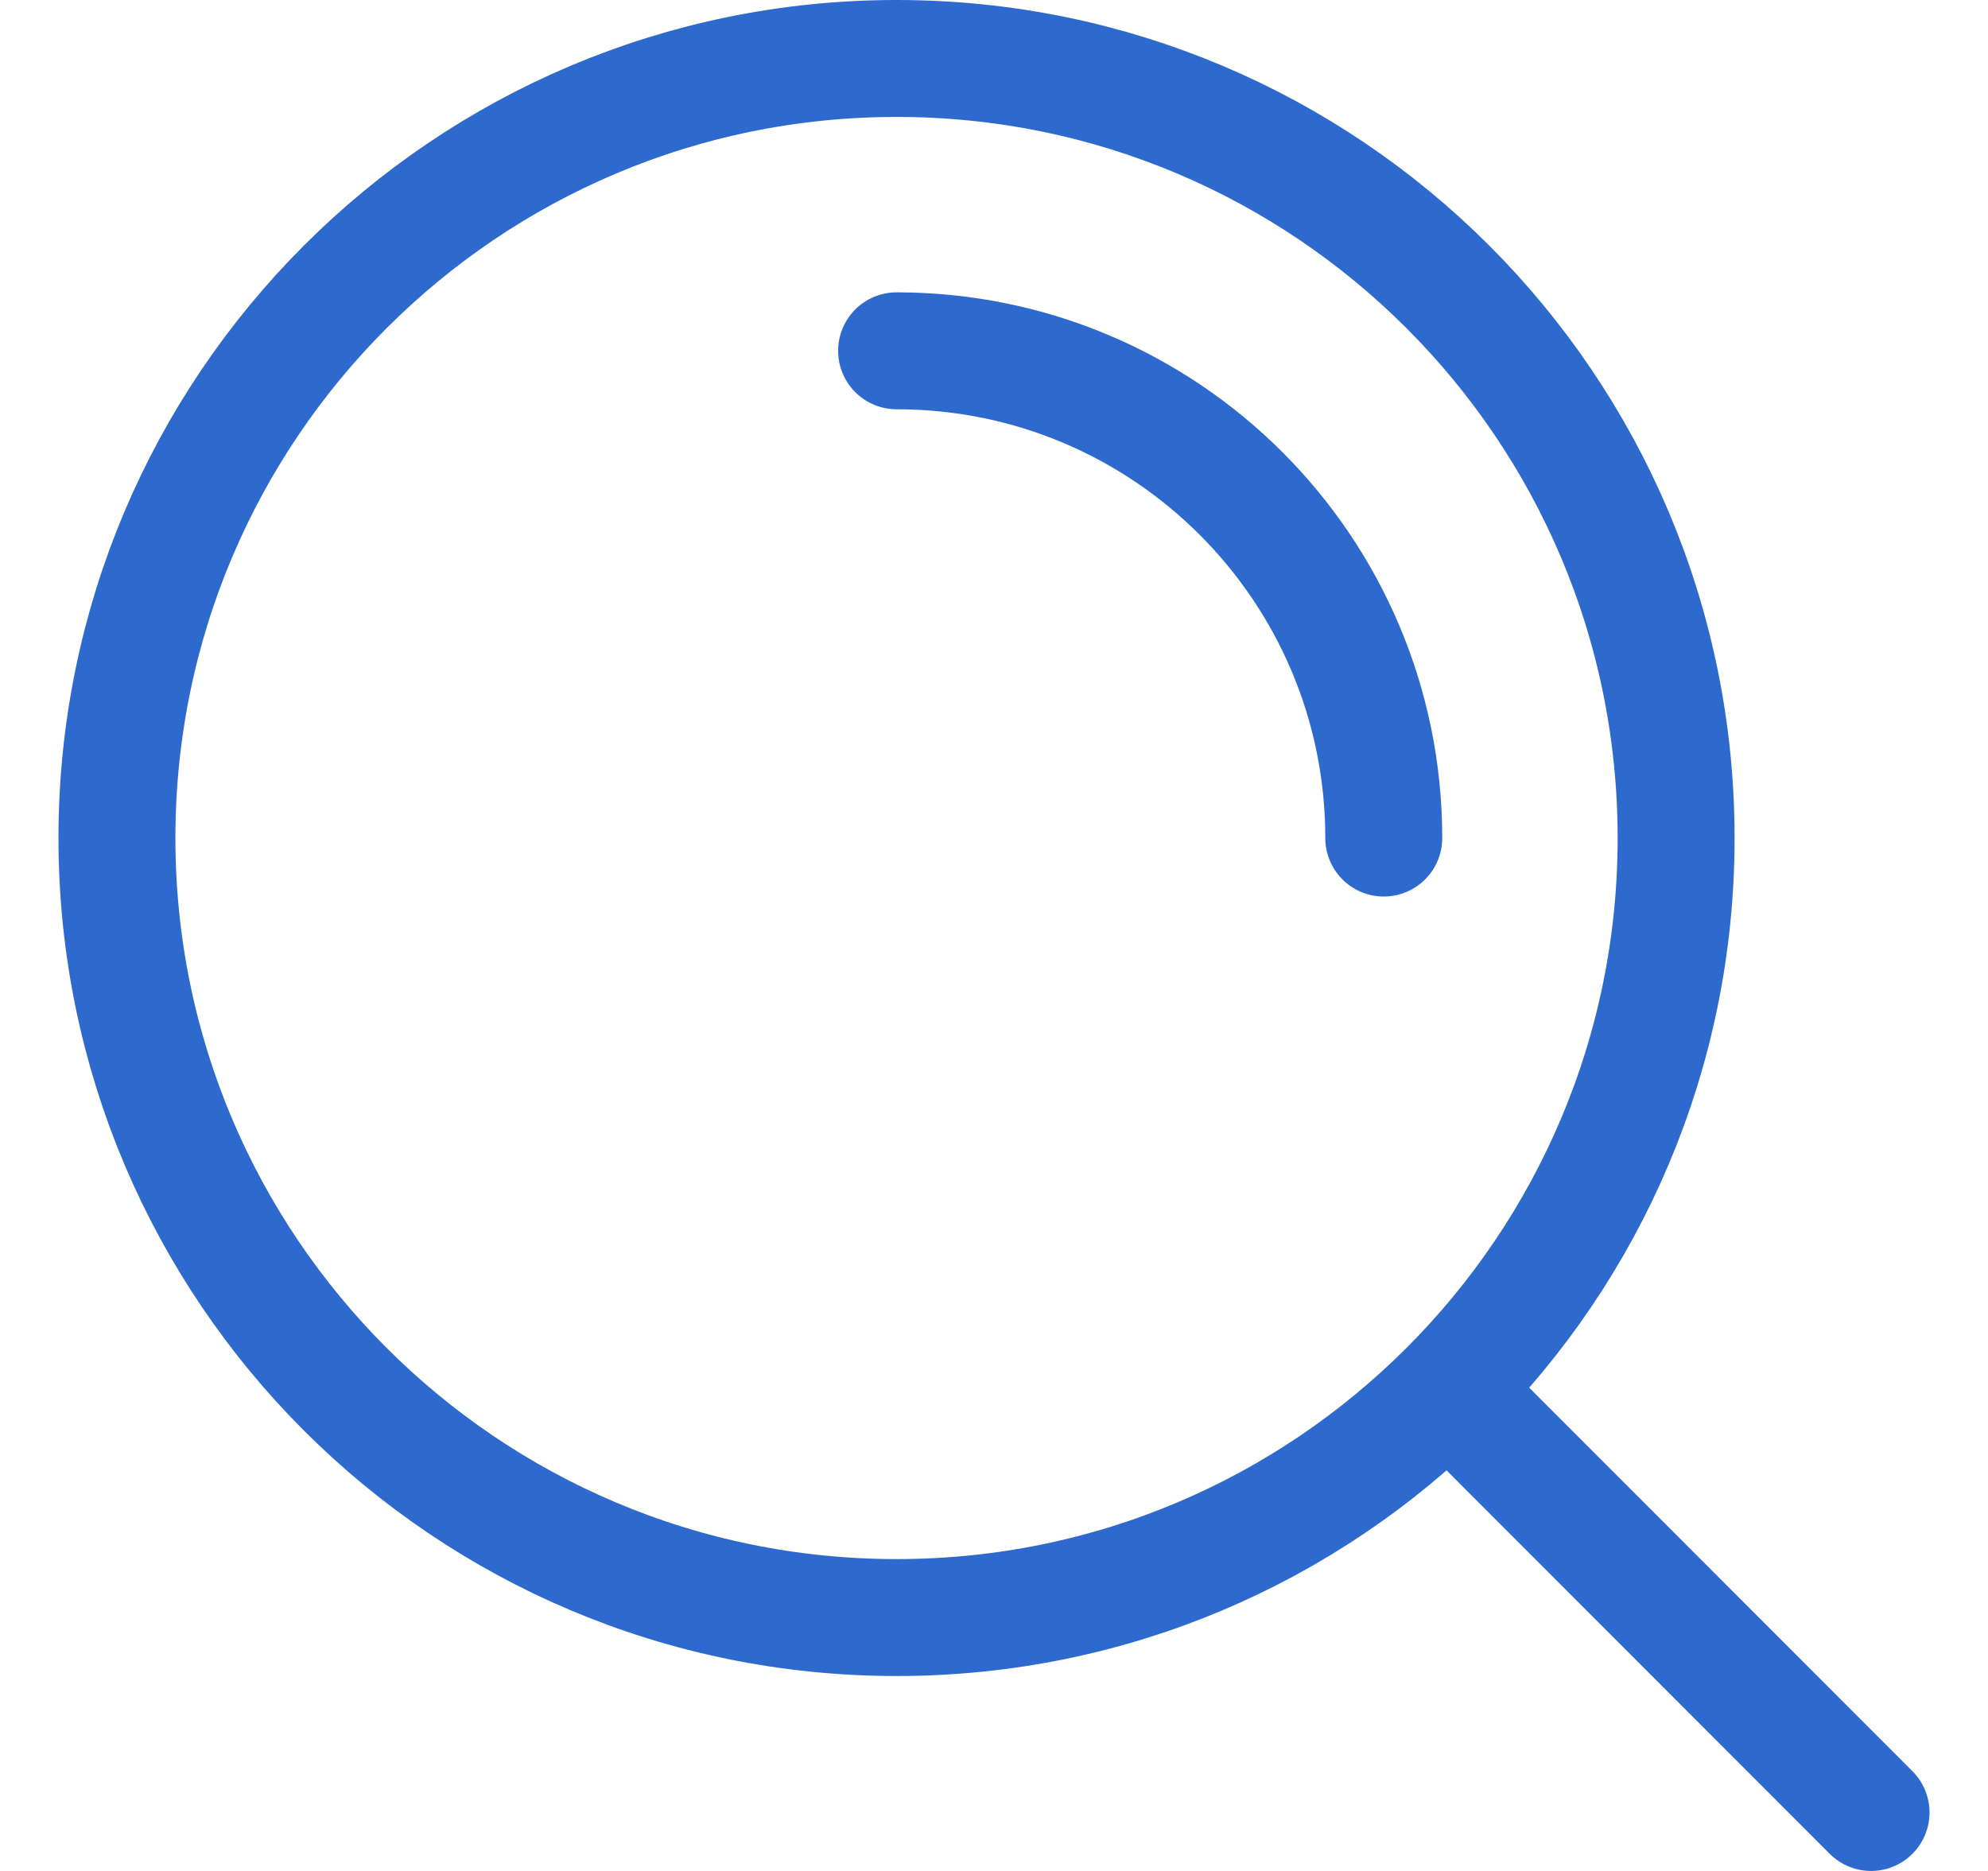
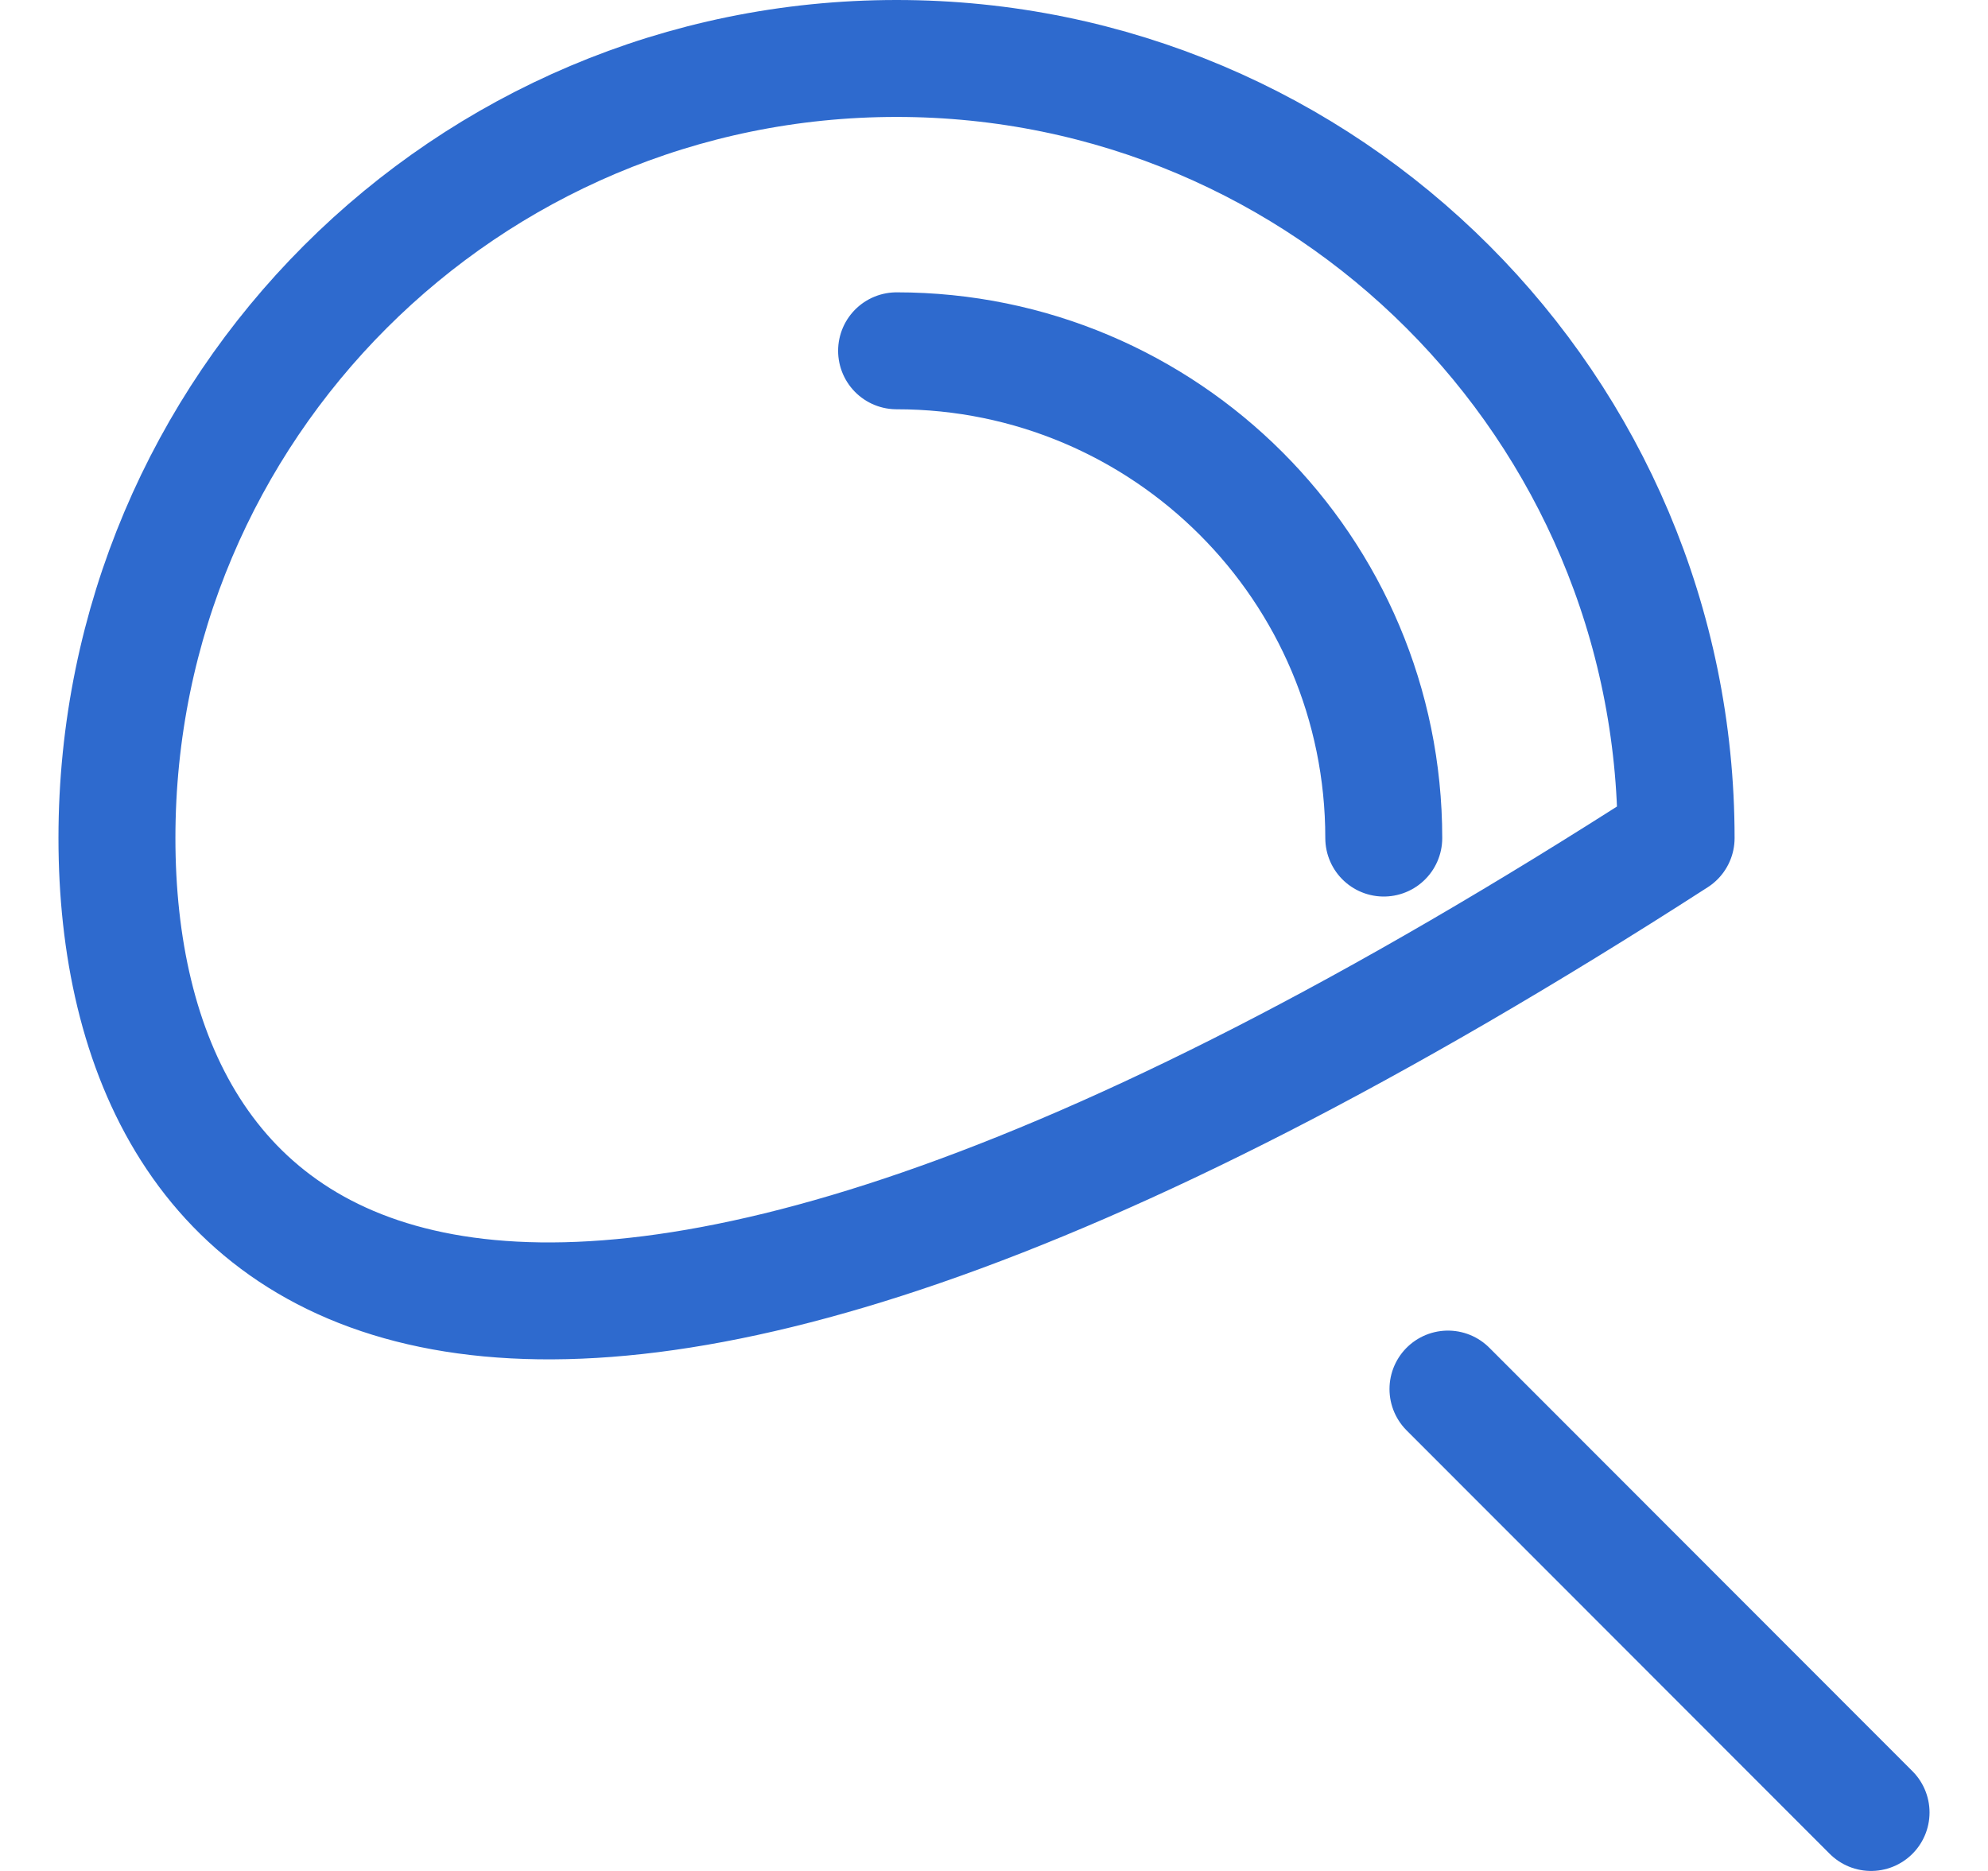
<svg xmlns="http://www.w3.org/2000/svg" width="17" height="16" viewBox="0 0 17 16" fill="none">
-   <path d="M7.667 3C9.968 3 11.833 4.865 11.833 7.167M12.382 11.879L16 15.5M14.333 7.167C14.333 10.849 11.349 13.833 7.667 13.833C3.985 13.833 1 10.849 1 7.167C1 3.485 3.985 0.5 7.667 0.5C11.349 0.5 14.333 3.485 14.333 7.167Z" stroke="#2E6ACE" stroke-linecap="round" stroke-linejoin="round" />
+   <path d="M7.667 3C9.968 3 11.833 4.865 11.833 7.167M12.382 11.879L16 15.5M14.333 7.167C3.985 13.833 1 10.849 1 7.167C1 3.485 3.985 0.5 7.667 0.5C11.349 0.5 14.333 3.485 14.333 7.167Z" stroke="#2E6ACE" stroke-linecap="round" stroke-linejoin="round" />
</svg>